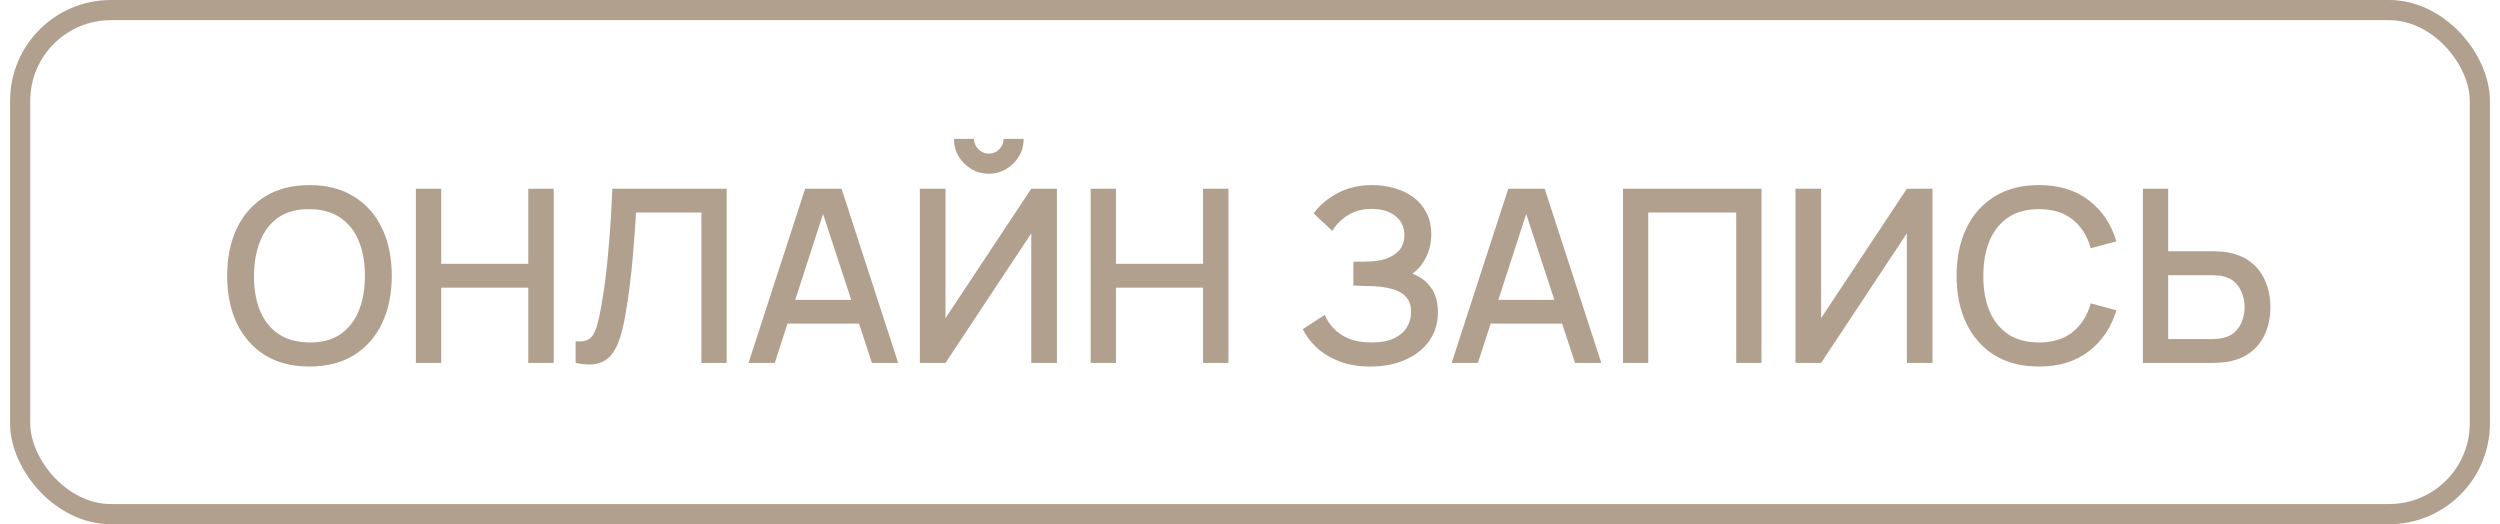
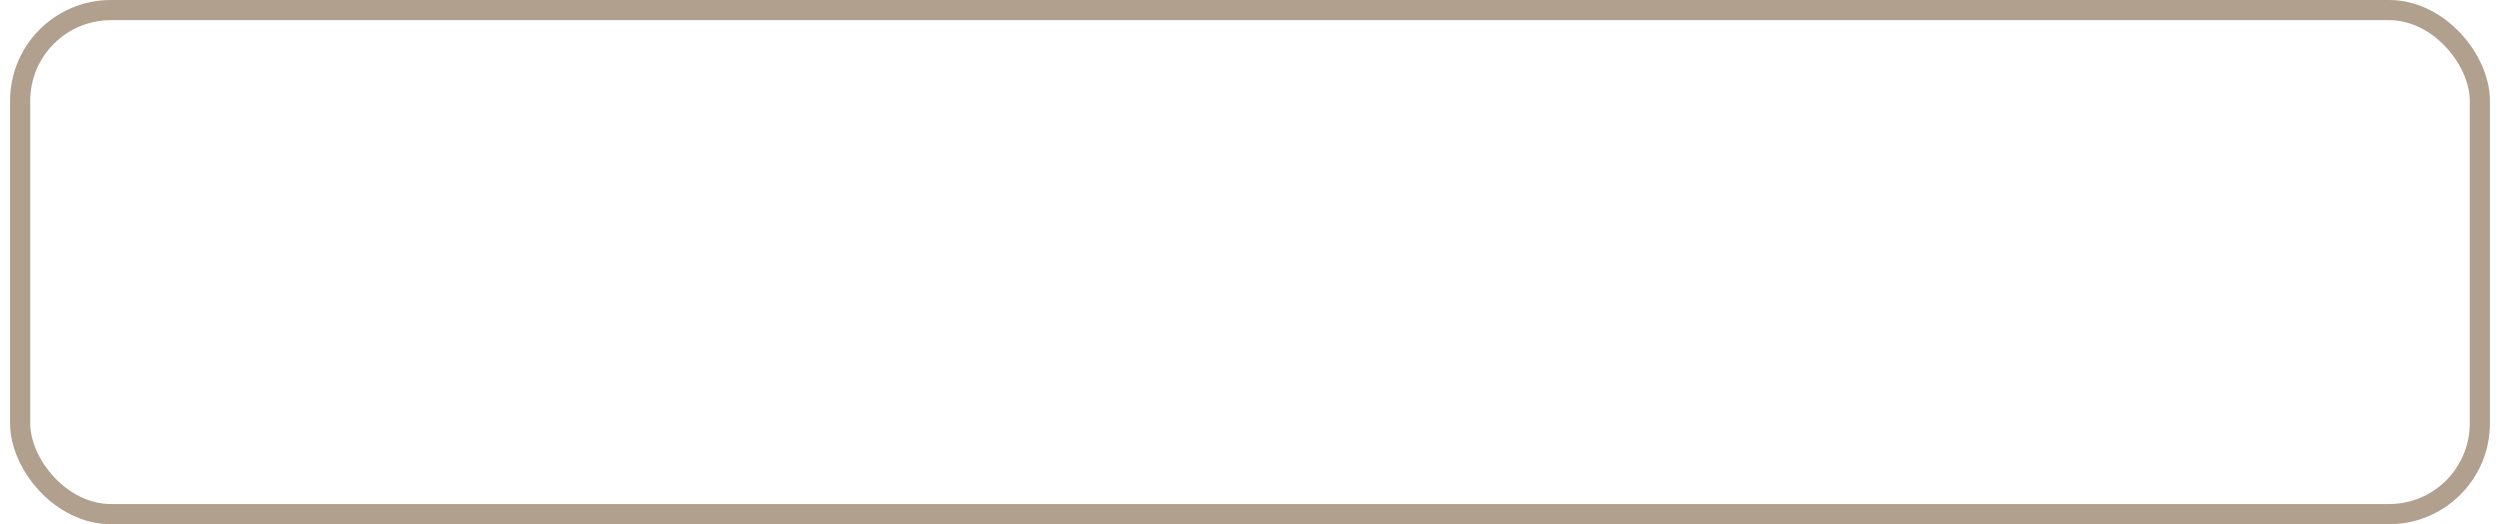
<svg xmlns="http://www.w3.org/2000/svg" width="124" height="26" viewBox="0 0 124 26" fill="none">
  <rect x="1" y="0.5" width="122" height="25" rx="4.5" stroke="#B1A08E" />
-   <path d="M15.352 18.18C14.488 18.18 13.752 17.992 13.144 17.616C12.536 17.236 12.07 16.708 11.746 16.032C11.426 15.356 11.266 14.572 11.266 13.68C11.266 12.788 11.426 12.004 11.746 11.328C12.07 10.652 12.536 10.126 13.144 9.75C13.752 9.37 14.488 9.18 15.352 9.18C16.212 9.18 16.946 9.37 17.554 9.75C18.166 10.126 18.632 10.652 18.952 11.328C19.272 12.004 19.432 12.788 19.432 13.68C19.432 14.572 19.272 15.356 18.952 16.032C18.632 16.708 18.166 17.236 17.554 17.616C16.946 17.992 16.212 18.18 15.352 18.18ZM15.352 16.986C15.964 16.994 16.472 16.86 16.876 16.584C17.284 16.304 17.59 15.916 17.794 15.42C17.998 14.92 18.1 14.34 18.1 13.68C18.1 13.02 17.998 12.444 17.794 11.952C17.59 11.456 17.284 11.07 16.876 10.794C16.472 10.518 15.964 10.378 15.352 10.374C14.74 10.366 14.23 10.5 13.822 10.776C13.418 11.052 13.114 11.44 12.91 11.94C12.706 12.44 12.602 13.02 12.598 13.68C12.594 14.34 12.694 14.918 12.898 15.414C13.102 15.906 13.408 16.29 13.816 16.566C14.228 16.842 14.74 16.982 15.352 16.986ZM20.629 18V9.36H21.883V13.086H26.203V9.36H27.463V18H26.203V14.268H21.883V18H20.629ZM28.549 18V16.926C28.753 16.946 28.921 16.936 29.053 16.896C29.189 16.852 29.303 16.768 29.395 16.644C29.487 16.516 29.565 16.332 29.629 16.092C29.697 15.852 29.763 15.542 29.827 15.162C29.915 14.678 29.989 14.18 30.049 13.668C30.109 13.156 30.159 12.648 30.199 12.144C30.243 11.636 30.279 11.146 30.307 10.674C30.335 10.202 30.357 9.764 30.373 9.36H36.043V18H34.789V10.542H31.549C31.529 10.862 31.505 11.22 31.477 11.616C31.449 12.012 31.415 12.432 31.375 12.876C31.335 13.32 31.285 13.778 31.225 14.25C31.169 14.722 31.097 15.196 31.009 15.672C30.937 16.08 30.849 16.448 30.745 16.776C30.641 17.104 30.501 17.378 30.325 17.598C30.149 17.814 29.919 17.958 29.635 18.03C29.351 18.106 28.989 18.096 28.549 18ZM37.127 18L39.935 9.36H41.741L44.549 18H43.247L40.661 10.116H40.985L38.429 18H37.127ZM38.585 16.05V14.874H43.097V16.05H38.585ZM45.625 18V9.36H46.897V15.78L51.151 9.36H52.423V18H51.151V11.574L46.897 18H45.625ZM49.045 8.616C48.725 8.616 48.435 8.538 48.175 8.382C47.915 8.226 47.707 8.018 47.551 7.758C47.395 7.498 47.317 7.208 47.317 6.888H48.313C48.313 7.088 48.385 7.26 48.529 7.404C48.673 7.548 48.845 7.62 49.045 7.62C49.249 7.62 49.421 7.548 49.561 7.404C49.705 7.26 49.777 7.088 49.777 6.888H50.773C50.773 7.208 50.695 7.498 50.539 7.758C50.383 8.018 50.173 8.226 49.909 8.382C49.649 8.538 49.361 8.616 49.045 8.616ZM54.098 18V9.36H55.352V13.086H59.672V9.36H60.932V18H59.672V14.268H55.352V18H54.098ZM67.978 18.18C67.378 18.18 66.856 18.092 66.412 17.916C65.968 17.74 65.596 17.512 65.296 17.232C65 16.948 64.774 16.646 64.618 16.326L65.71 15.618C65.806 15.854 65.95 16.076 66.142 16.284C66.338 16.492 66.59 16.662 66.898 16.794C67.21 16.922 67.588 16.986 68.032 16.986C68.476 16.986 68.842 16.92 69.13 16.788C69.418 16.652 69.632 16.472 69.772 16.248C69.916 16.02 69.988 15.764 69.988 15.48C69.988 15.148 69.9 14.892 69.724 14.712C69.552 14.528 69.322 14.4 69.034 14.328C68.746 14.252 68.434 14.208 68.098 14.196C67.818 14.188 67.616 14.182 67.492 14.178C67.368 14.17 67.284 14.166 67.24 14.166C67.2 14.166 67.162 14.166 67.126 14.166V12.978C67.17 12.978 67.246 12.978 67.354 12.978C67.466 12.978 67.582 12.978 67.702 12.978C67.822 12.974 67.92 12.97 67.996 12.966C68.492 12.942 68.892 12.82 69.196 12.6C69.504 12.38 69.658 12.068 69.658 11.664C69.658 11.26 69.508 10.942 69.208 10.71C68.912 10.478 68.522 10.362 68.038 10.362C67.578 10.362 67.182 10.468 66.85 10.68C66.518 10.888 66.262 11.146 66.082 11.454L65.158 10.584C65.446 10.184 65.84 9.85 66.34 9.582C66.84 9.314 67.418 9.18 68.074 9.18C68.446 9.18 68.806 9.23 69.154 9.33C69.502 9.426 69.814 9.574 70.09 9.774C70.366 9.974 70.584 10.228 70.744 10.536C70.908 10.84 70.99 11.202 70.99 11.622C70.99 12.042 70.904 12.422 70.732 12.762C70.564 13.102 70.338 13.372 70.054 13.572C70.45 13.72 70.76 13.954 70.984 14.274C71.208 14.59 71.32 14.994 71.32 15.486C71.32 16.038 71.174 16.516 70.882 16.92C70.594 17.32 70.198 17.63 69.694 17.85C69.194 18.07 68.622 18.18 67.978 18.18ZM72.002 18L74.81 9.36H76.616L79.424 18H78.122L75.536 10.116H75.86L73.304 18H72.002ZM73.46 16.05V14.874H77.972V16.05H73.46ZM80.5 18V9.36H87.37V18H86.116V10.542H81.754V18H80.5ZM95.853 18H94.581V11.574L90.327 18H89.055V9.36H90.327V15.78L94.581 9.36H95.853V18ZM101.134 18.18C100.27 18.18 99.534 17.992 98.925 17.616C98.317 17.236 97.852 16.708 97.528 16.032C97.207 15.356 97.047 14.572 97.047 13.68C97.047 12.788 97.207 12.004 97.528 11.328C97.852 10.652 98.317 10.126 98.925 9.75C99.534 9.37 100.27 9.18 101.134 9.18C102.13 9.18 102.954 9.432 103.605 9.936C104.262 10.44 104.718 11.118 104.974 11.97L103.702 12.312C103.534 11.708 103.234 11.234 102.802 10.89C102.374 10.546 101.818 10.374 101.134 10.374C100.522 10.374 100.012 10.512 99.603 10.788C99.195 11.064 98.888 11.45 98.68 11.946C98.475 12.442 98.374 13.02 98.374 13.68C98.37 14.34 98.469 14.918 98.674 15.414C98.882 15.91 99.189 16.296 99.597 16.572C100.01 16.848 100.522 16.986 101.134 16.986C101.818 16.986 102.374 16.814 102.802 16.47C103.234 16.122 103.534 15.648 103.702 15.048L104.974 15.39C104.718 16.242 104.262 16.92 103.605 17.424C102.954 17.928 102.13 18.18 101.134 18.18ZM106.287 18V9.36H107.541V12.462H109.779C109.859 12.462 109.961 12.466 110.085 12.474C110.213 12.478 110.331 12.49 110.439 12.51C110.919 12.586 111.319 12.75 111.639 13.002C111.963 13.254 112.205 13.572 112.365 13.956C112.529 14.34 112.611 14.766 112.611 15.234C112.611 15.698 112.531 16.122 112.371 16.506C112.211 16.89 111.969 17.208 111.645 17.46C111.325 17.712 110.923 17.876 110.439 17.952C110.331 17.968 110.215 17.98 110.091 17.988C109.967 17.996 109.863 18 109.779 18H106.287ZM107.541 16.818H109.731C109.807 16.818 109.893 16.814 109.989 16.806C110.089 16.798 110.183 16.782 110.271 16.758C110.531 16.698 110.737 16.588 110.889 16.428C111.045 16.264 111.157 16.078 111.225 15.87C111.297 15.658 111.333 15.446 111.333 15.234C111.333 15.022 111.297 14.81 111.225 14.598C111.157 14.386 111.045 14.2 110.889 14.04C110.737 13.876 110.531 13.764 110.271 13.704C110.183 13.68 110.089 13.666 109.989 13.662C109.893 13.654 109.807 13.65 109.731 13.65H107.541V16.818Z" fill="#B1A08E" />
</svg>